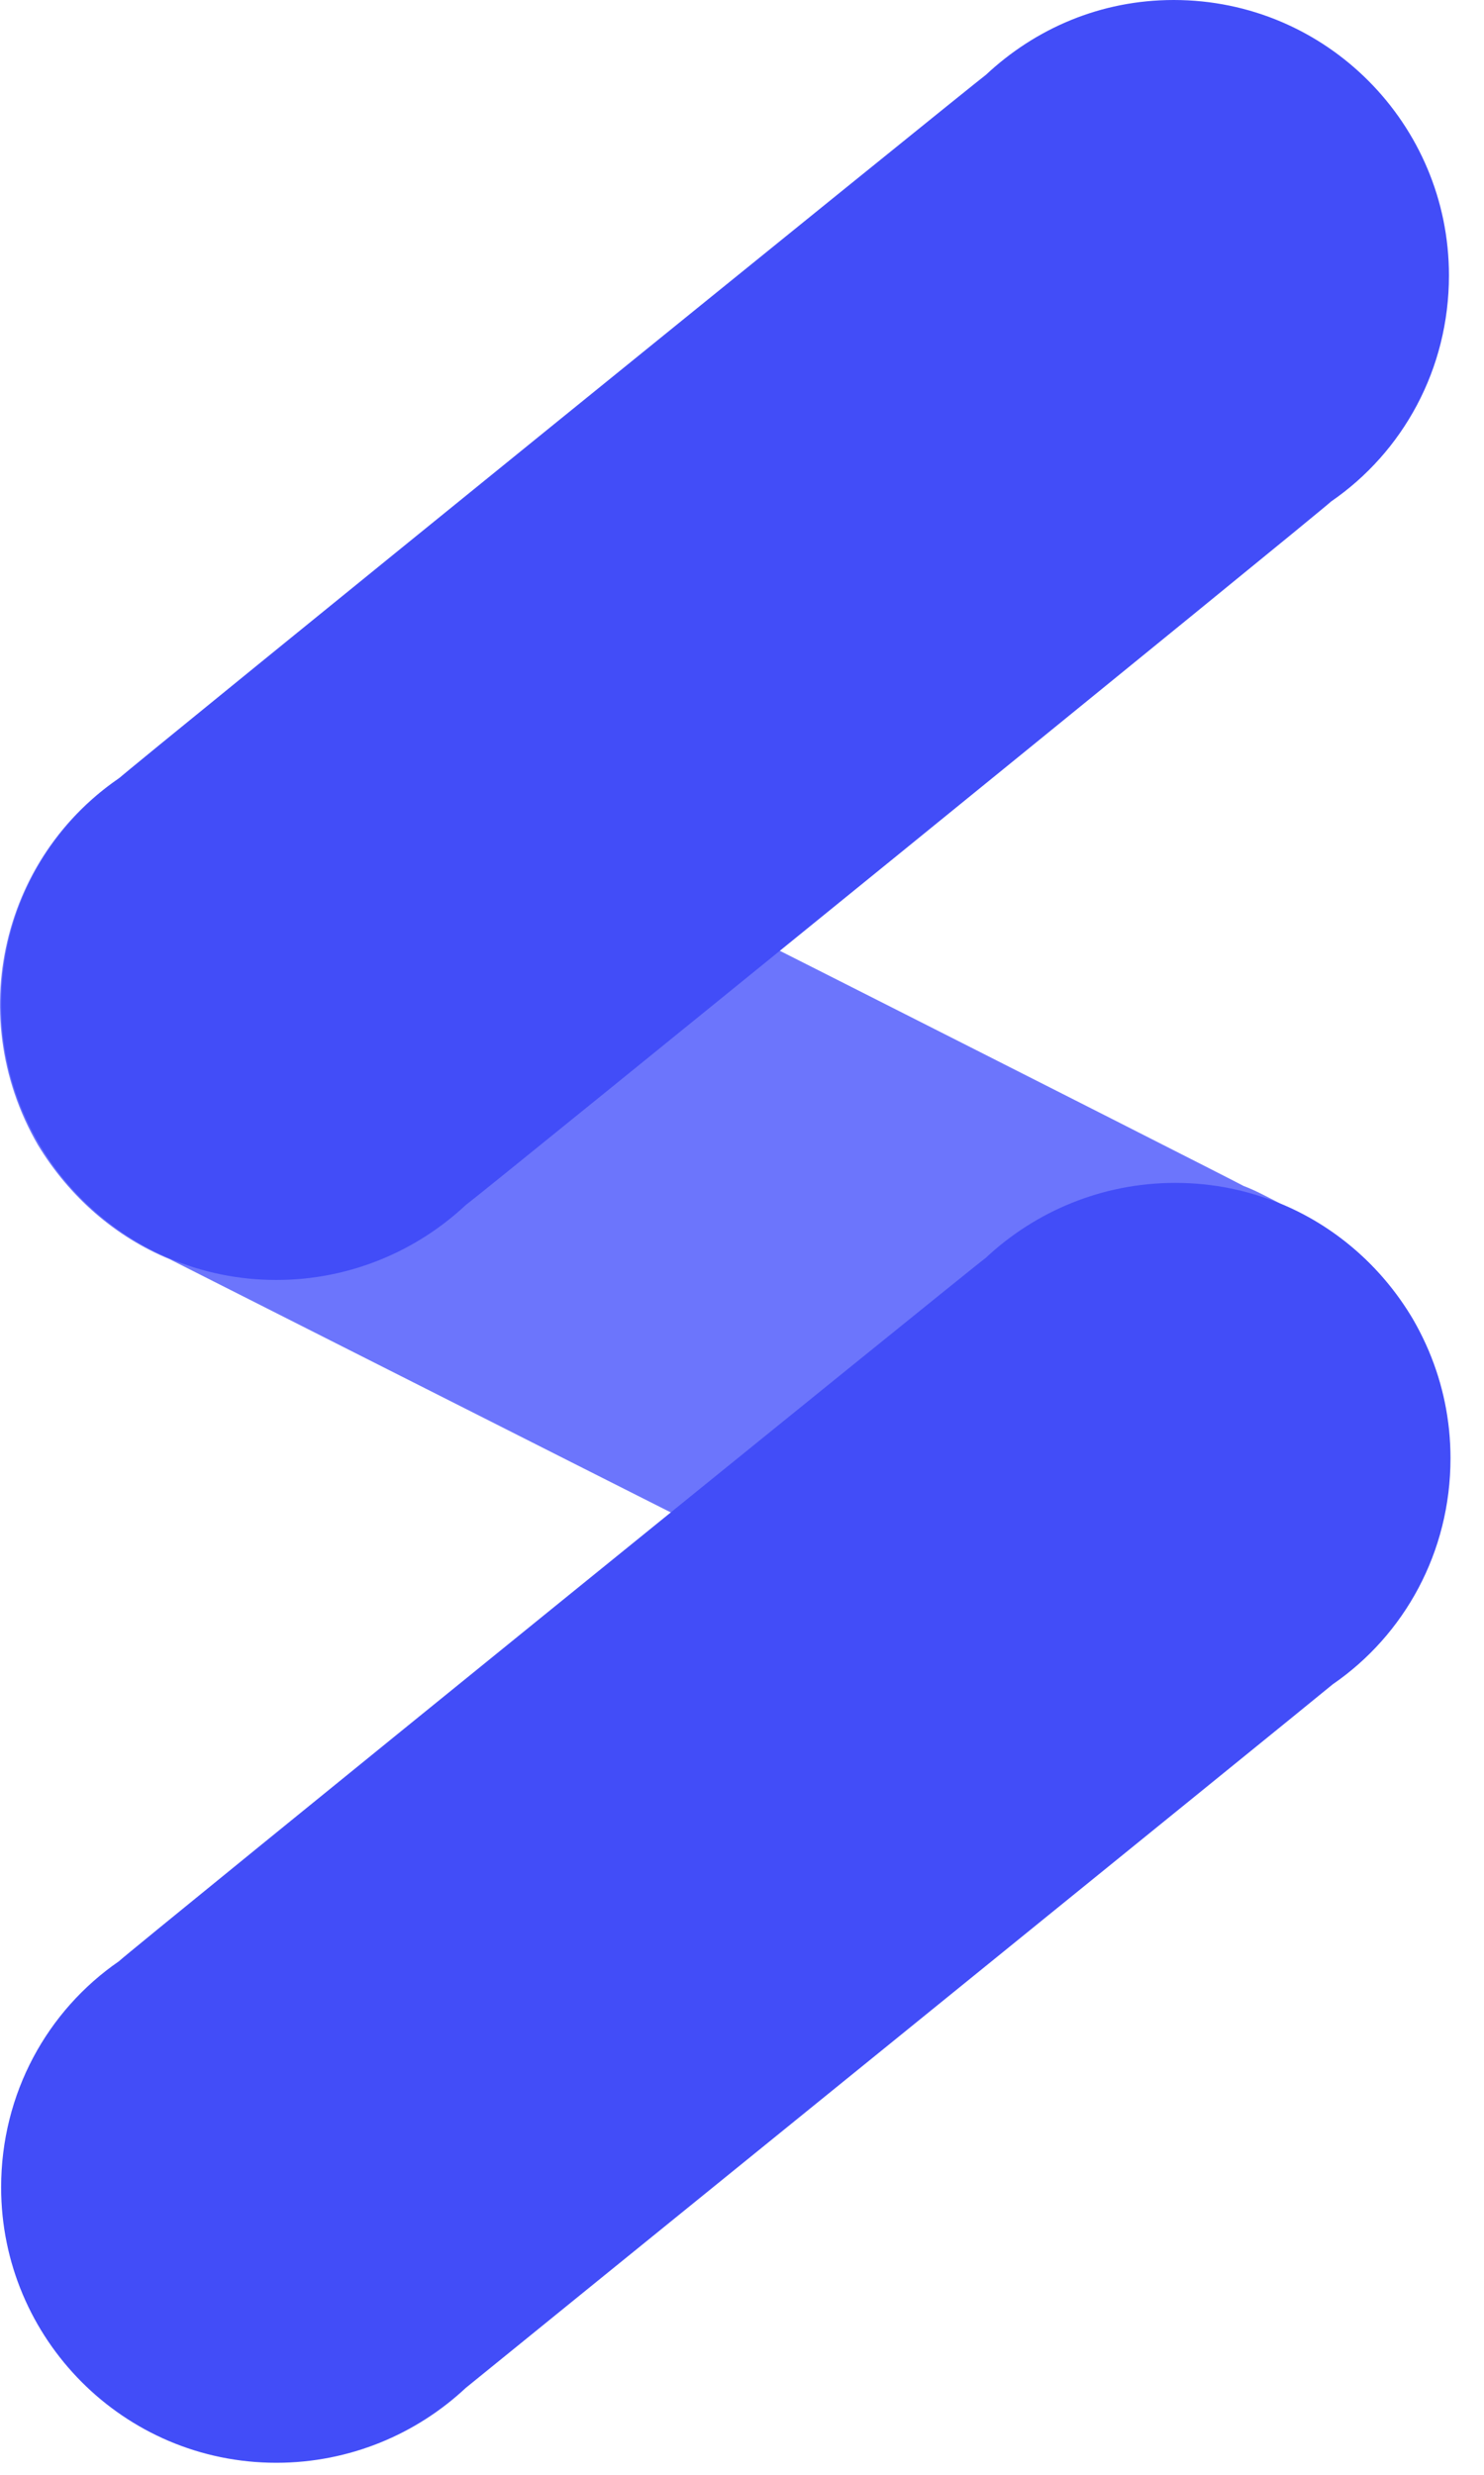
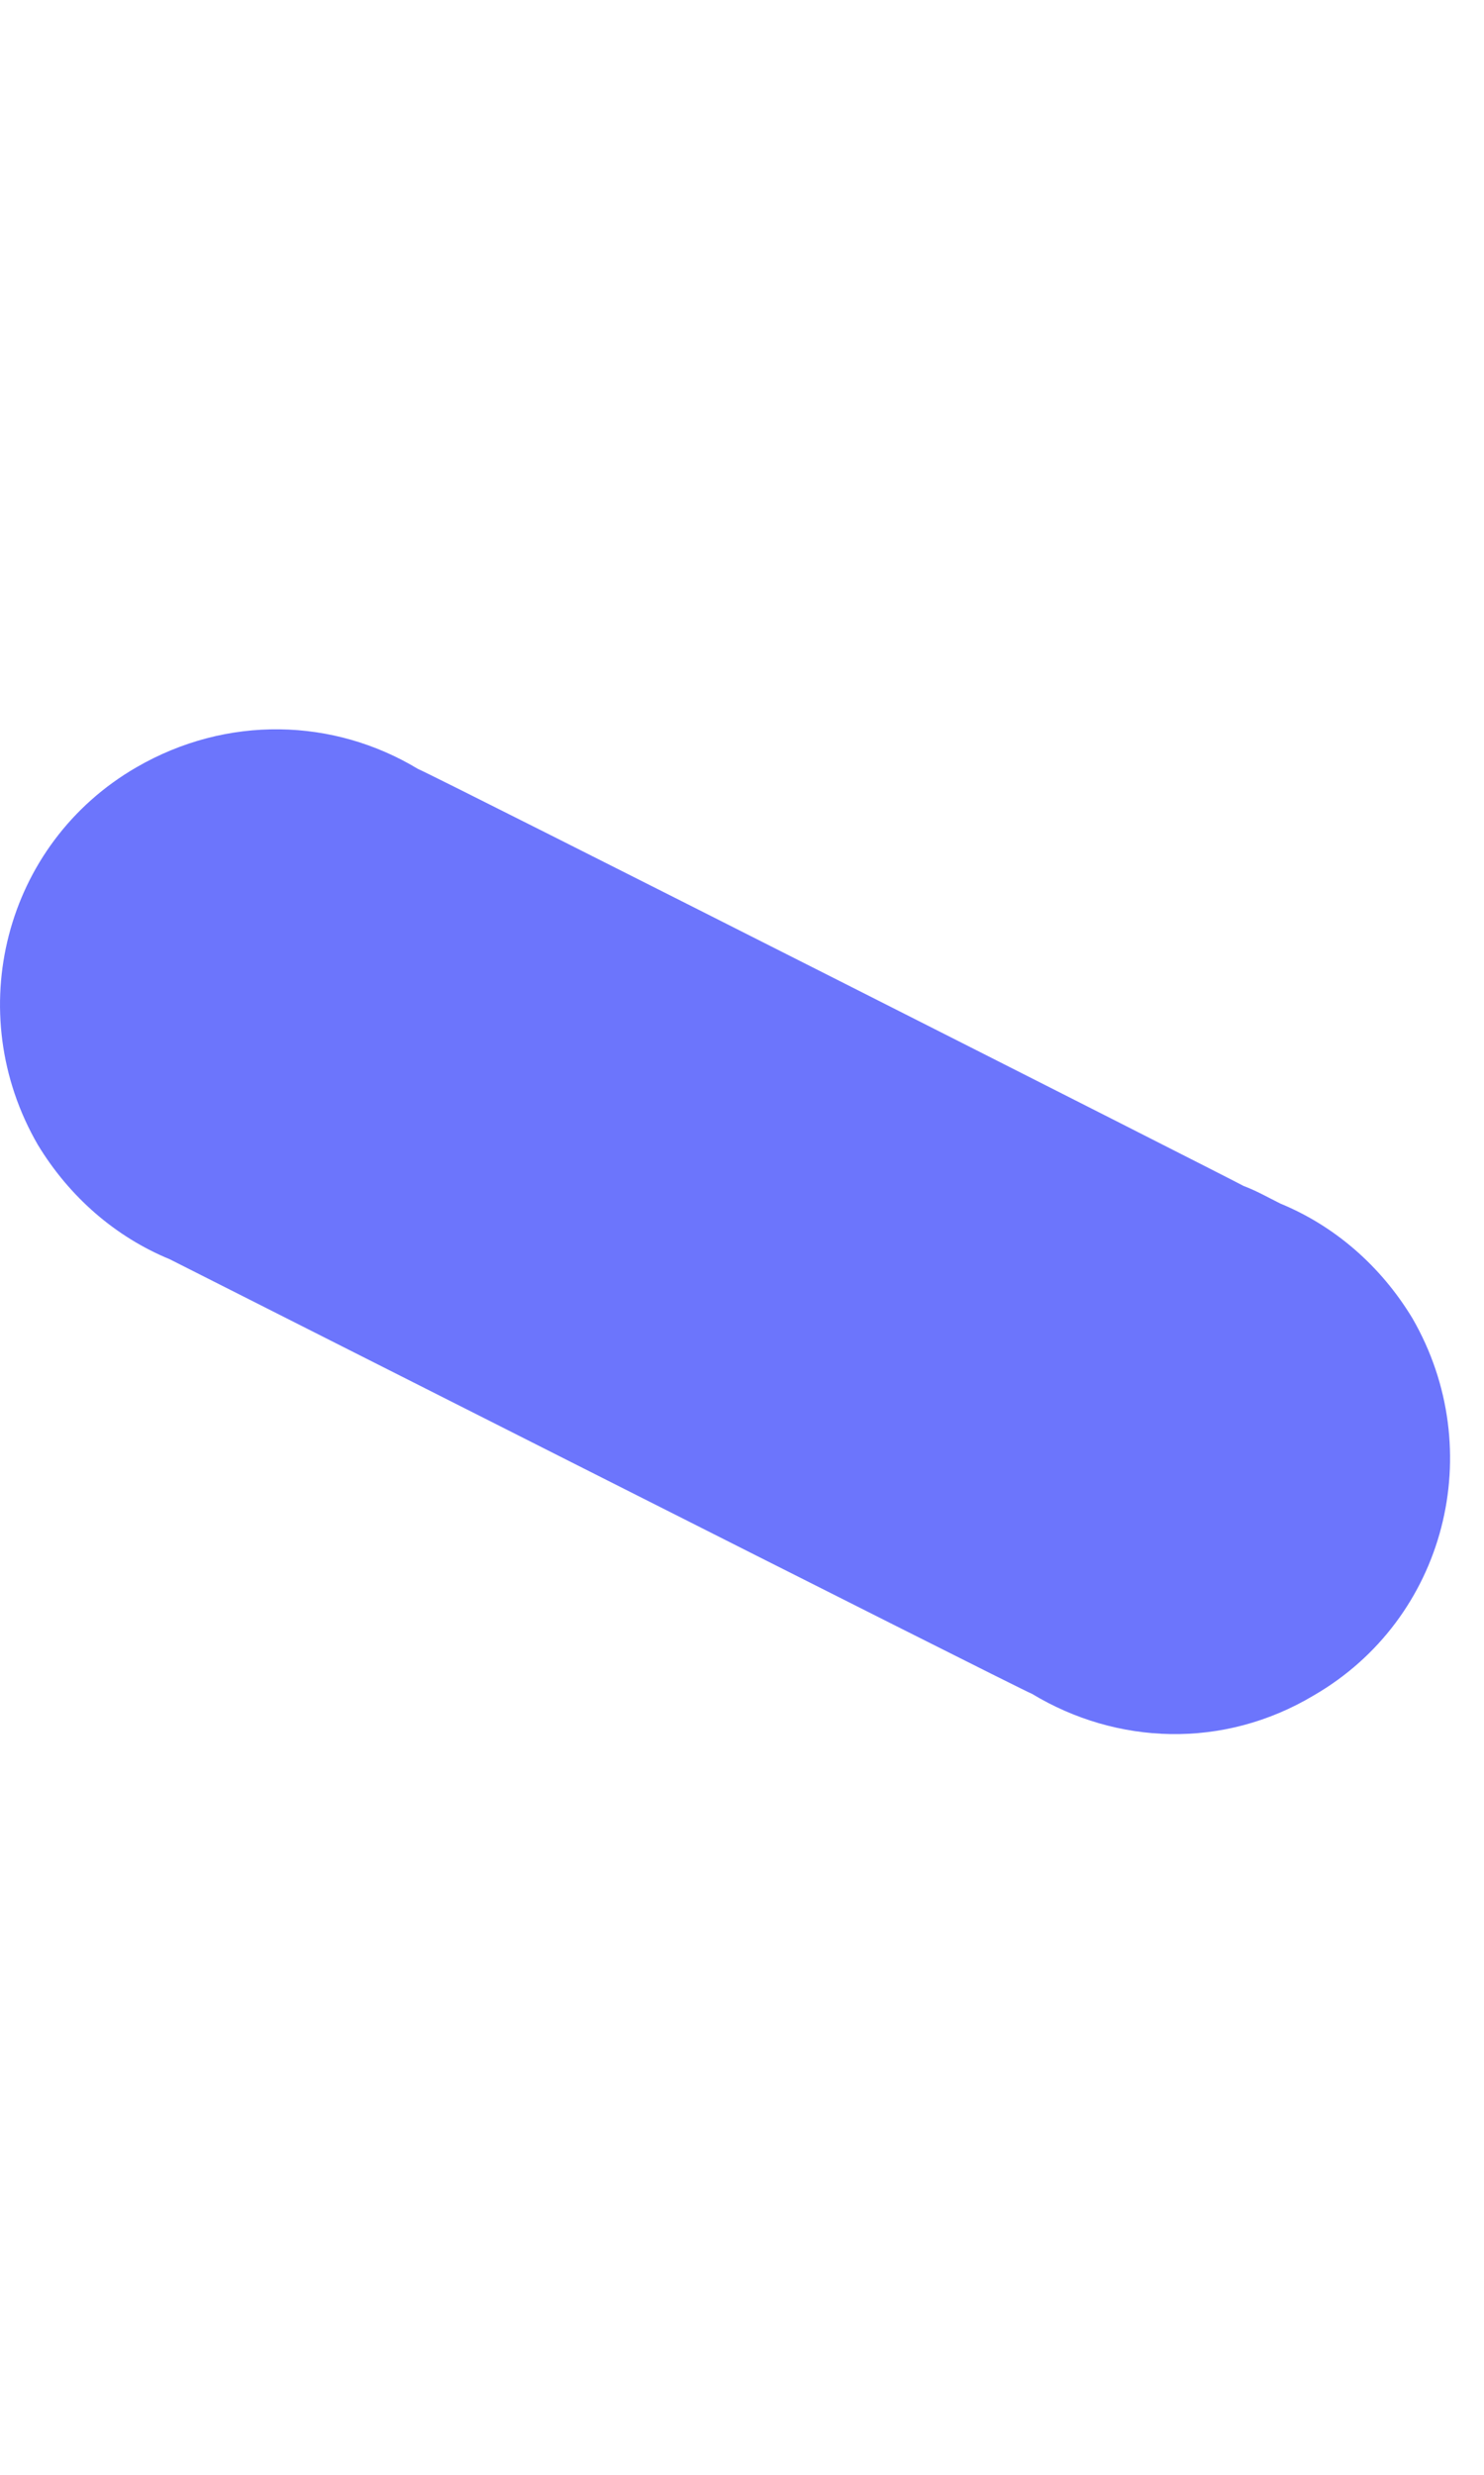
<svg xmlns="http://www.w3.org/2000/svg" fill="none" viewBox="0 0 21 35" height="35" width="21">
  <path fill="#6C75FC" d="M14.605 23.956C14.425 23.888 2.582 17.899 2.402 17.809C1.637 17.494 0.984 16.931 0.534 16.188C-0.547 14.319 0.061 11.933 1.93 10.852C3.213 10.109 4.721 10.154 5.915 10.875C6.095 10.942 17.442 16.683 17.599 16.773C17.78 16.841 17.937 16.931 18.117 17.021C18.883 17.336 19.536 17.899 19.986 18.642C21.067 20.511 20.459 22.897 18.59 23.978C17.307 24.744 15.798 24.676 14.605 23.956Z" />
-   <path fill="#424DF8" d="M6.59 17.043C5.892 17.696 4.946 18.102 3.911 18.102C1.749 18.102 0.016 16.345 0.016 14.207C0.016 12.878 0.669 11.707 1.682 11.009C1.817 10.874 13.794 1.171 13.952 1.058C14.65 0.405 15.573 -6.80033e-07 16.609 -7.25303e-07C18.77 -8.19779e-07 20.504 1.756 20.504 3.895C20.504 5.223 19.851 6.394 18.837 7.092C18.702 7.227 6.725 16.953 6.59 17.043Z" />
-   <path fill="#424DF8" d="M6.59 33.772C5.892 34.425 4.946 34.83 3.911 34.83C1.749 34.83 0.016 33.074 0.016 30.935C0.016 29.607 0.669 28.436 1.682 27.738C1.817 27.603 13.794 17.899 13.952 17.787C14.65 17.134 15.595 16.729 16.631 16.729C18.793 16.729 20.526 18.485 20.526 20.623C20.526 21.952 19.873 23.123 18.86 23.82C18.702 23.956 6.725 33.659 6.59 33.772Z" />
</svg>